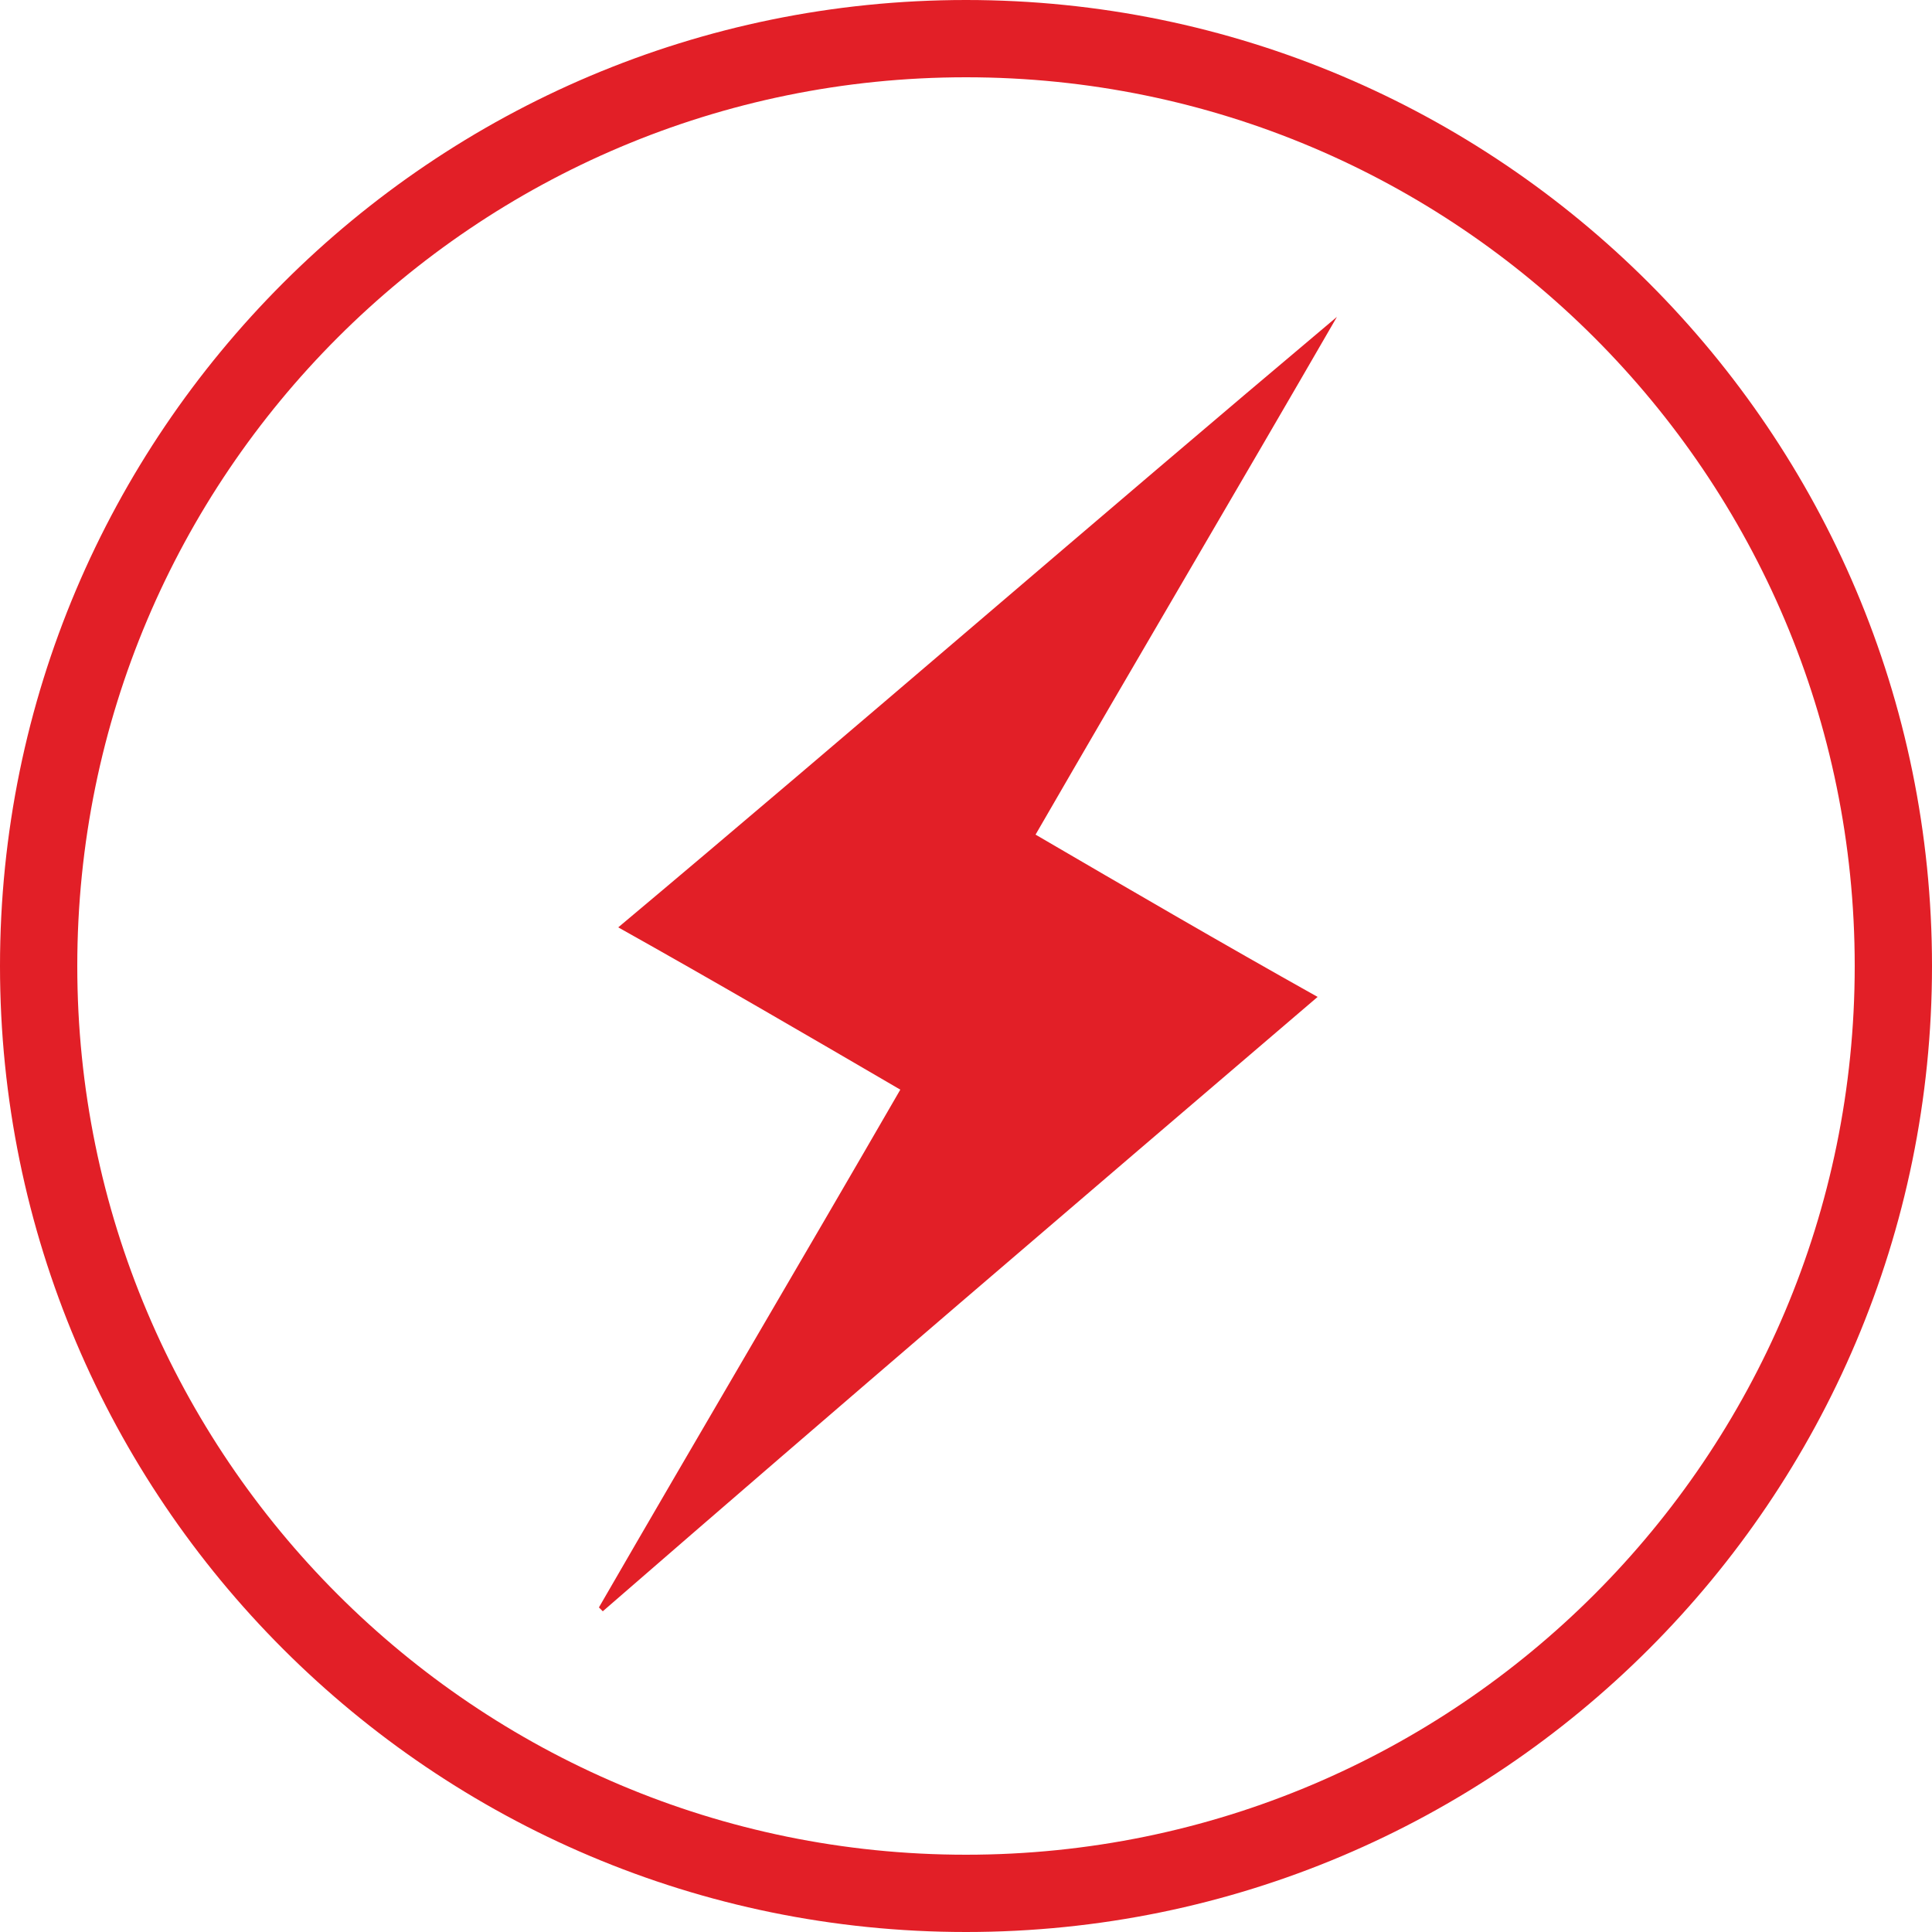
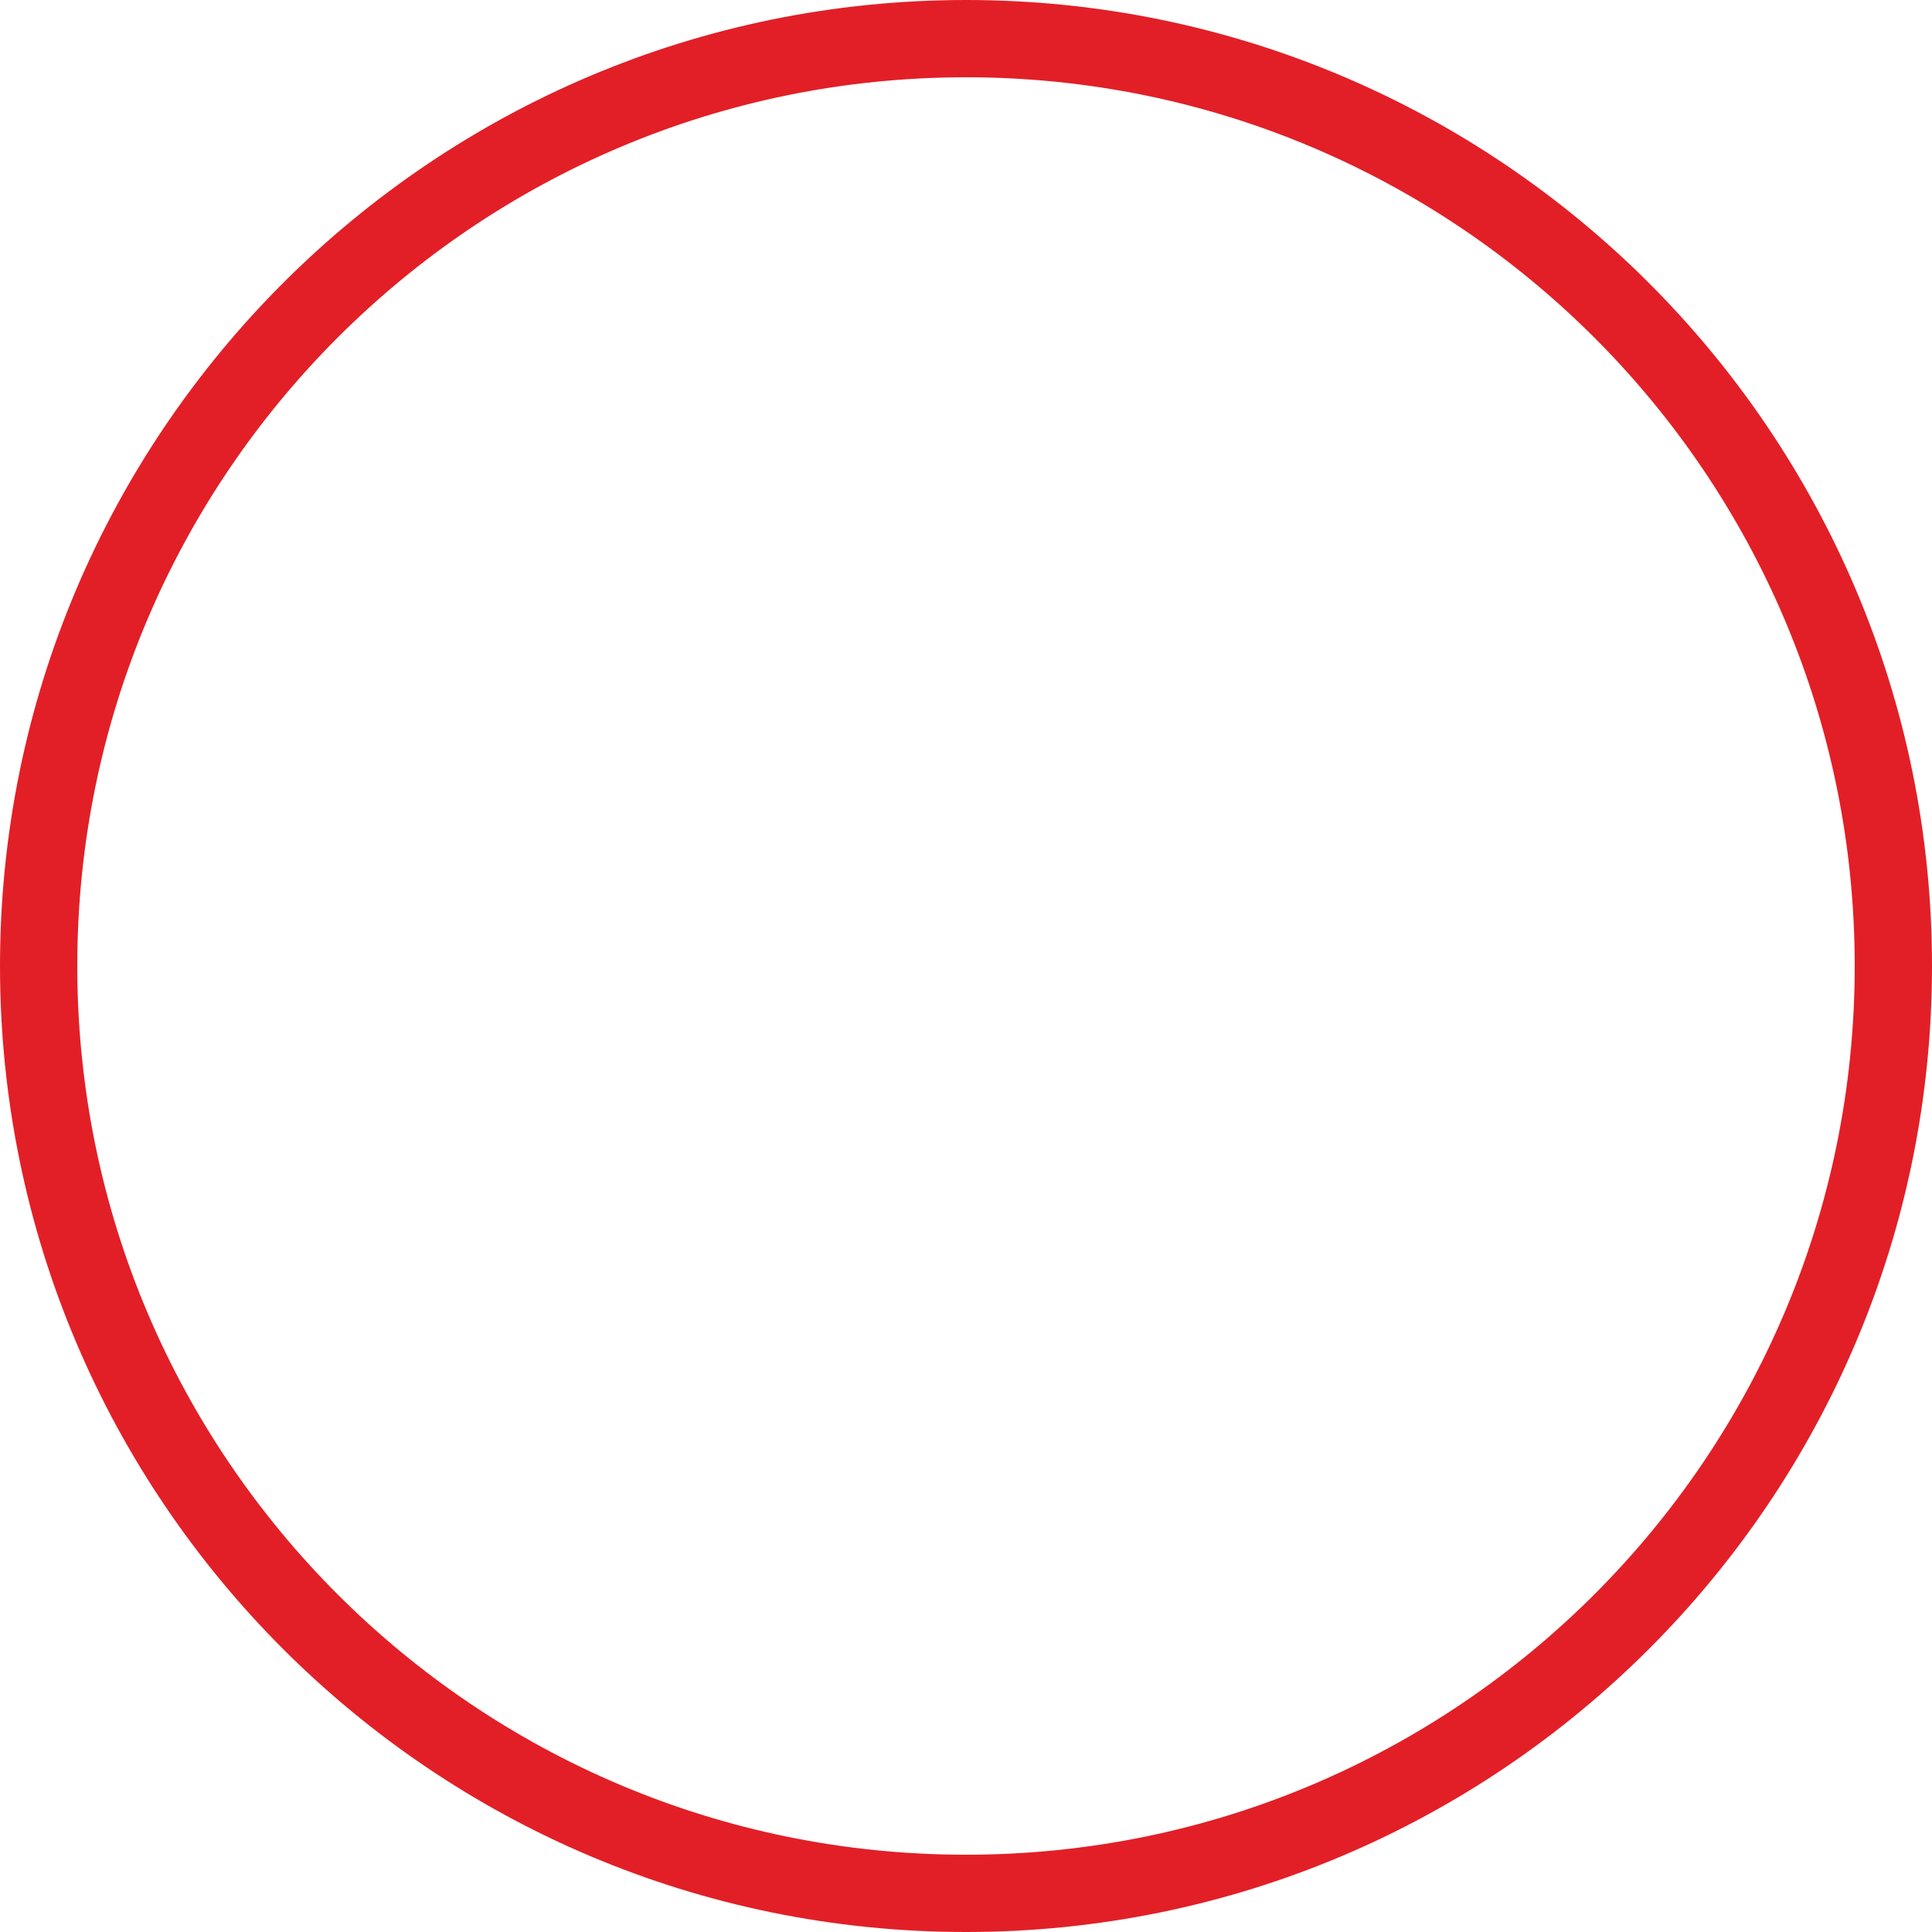
<svg xmlns="http://www.w3.org/2000/svg" viewBox="0 0 50 50" width="50" height="50">
  <title>icon-services-auto_electrical-svg</title>
  <style>		.s0 { fill: #e21f27 } 	</style>
  <g id="Layer">
    <path id="Layer" fill-rule="evenodd" class="s0" d="m25 50c-13.8 0-25-11.2-25-25 0-13.8 11.2-25 25-25 13.8 0 25 11.2 25 25 0 13.8-11.2 25-25 25zm23-25c0-12.7-10.3-23-23-23-12.7 0-23 10.3-23 23 0 12.7 10.3 23 23 23 12.7 0 23-10.3 23-23z" />
  </g>
-   <path id="Layer" class="s0" d="m34.6 8.2c-2.6 4.5-5.2 8.9-7.8 13.4 2.4 1.4 4.8 2.8 7.3 4.2-6.2 5.3-12.4 10.6-18.5 15.9 0 0 0 0-0.1-0.1 2.6-4.5 5.2-8.9 7.8-13.4-2.4-1.4-4.8-2.8-7.3-4.2 6.2-5.2 12.3-10.5 18.6-15.8q-0.1 0 0 0z" />
</svg>